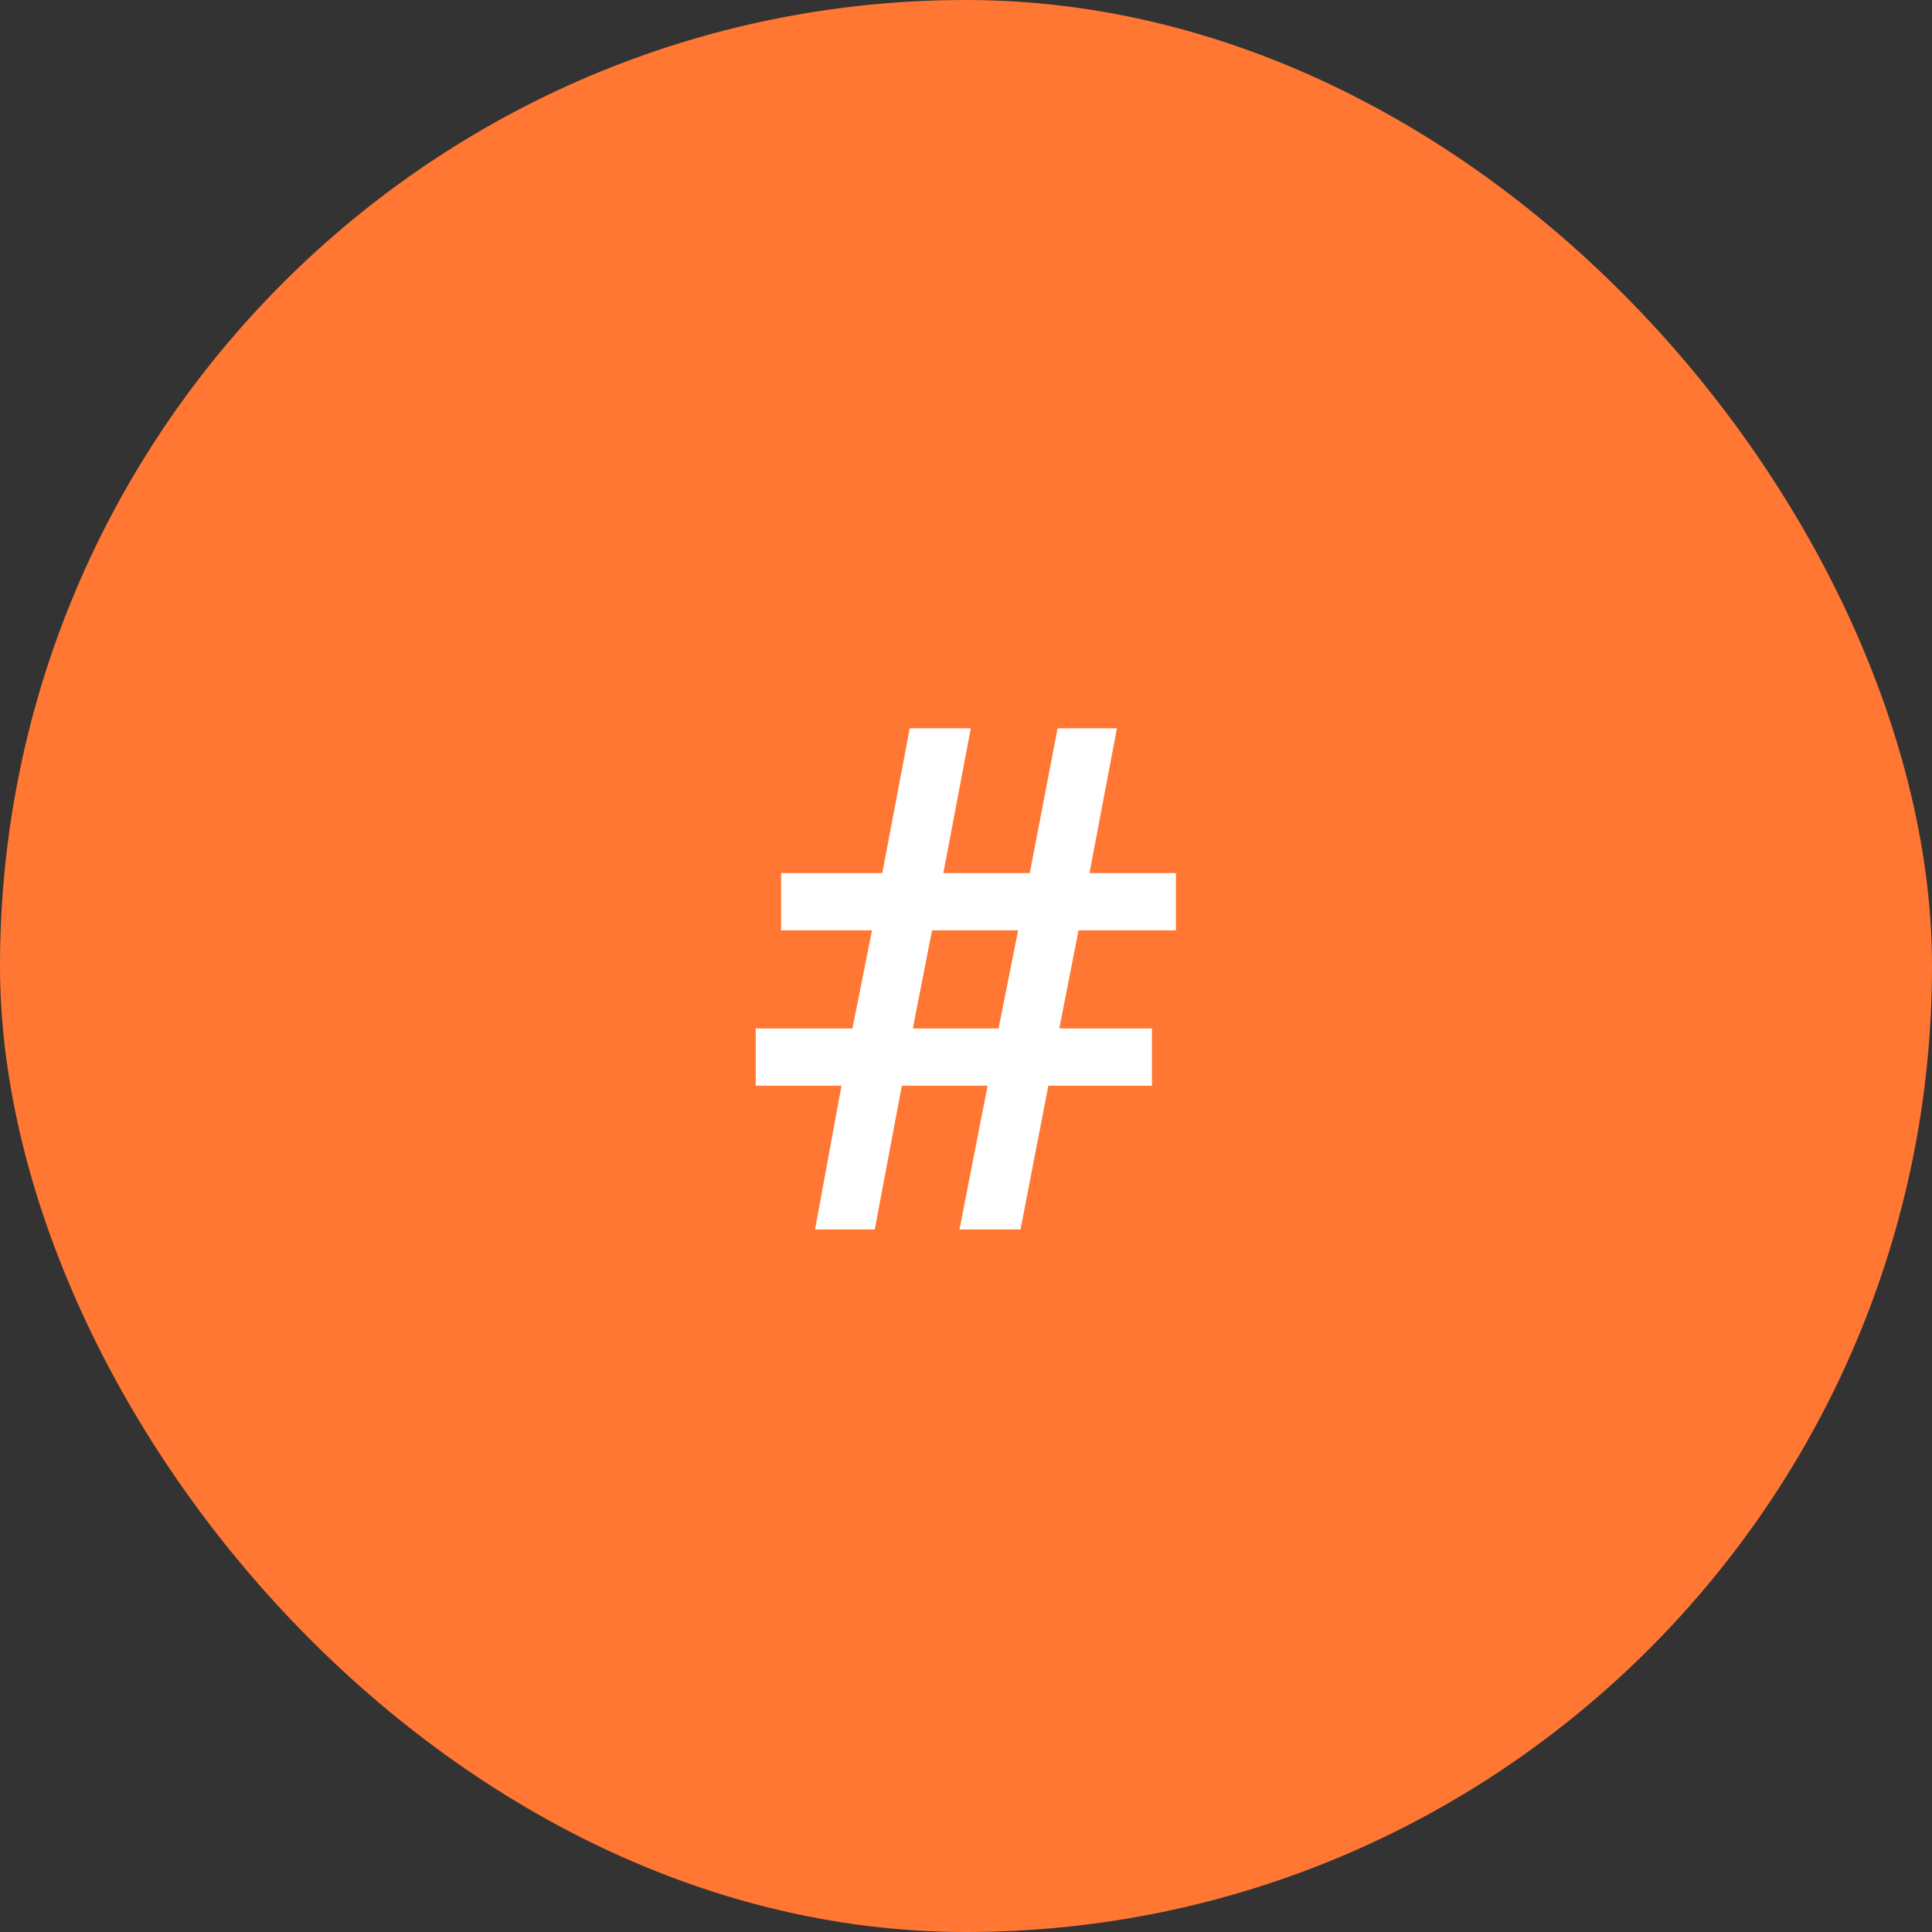
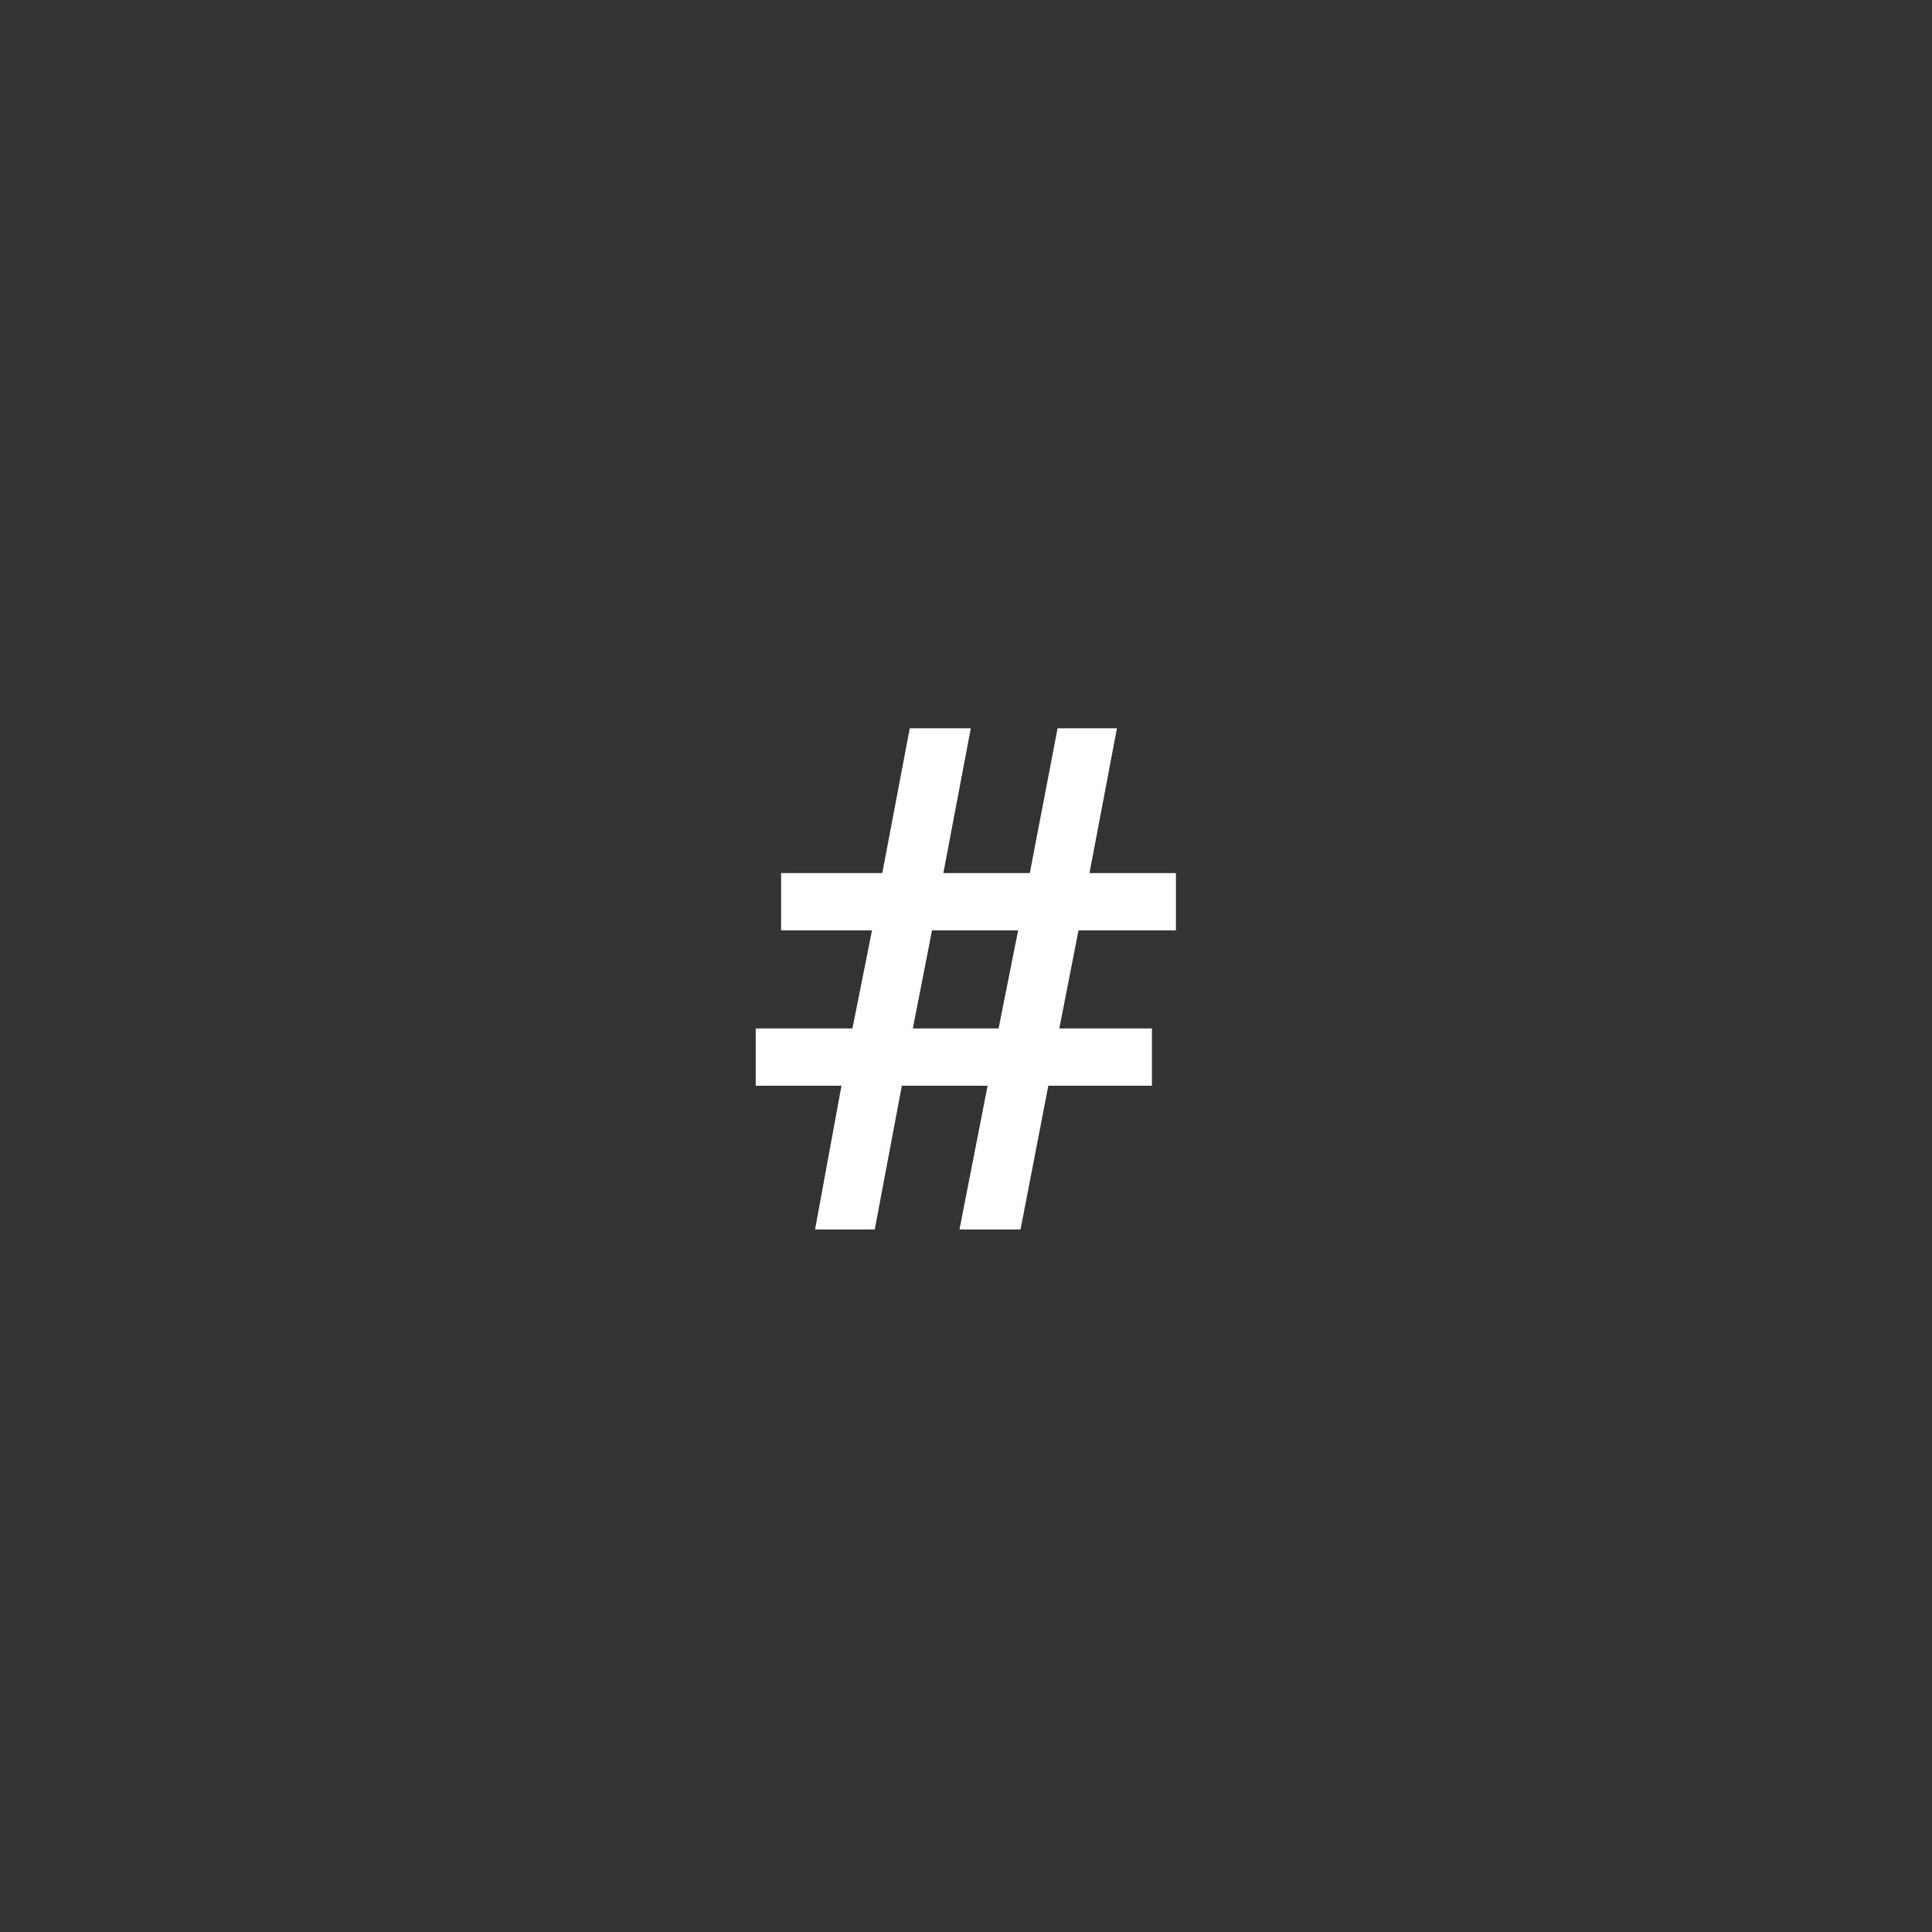
<svg xmlns="http://www.w3.org/2000/svg" width="88" height="88" viewBox="0 0 88 88" fill="none">
  <rect x="0" y="0" width="88" height="88" fill="#333333" stroke="none" />
  <g id="Icon-mas-vendidos">
-     <rect width="88" height="88" rx="44" fill="#FF7733" />
    <path id="#" d="M49.125 42.375L48.25 46.844H52.469V49.453H47.75L46.484 56H43.703L44.984 49.453H41.078L39.844 56H37.125L38.328 49.453H34.422V46.844H38.828L39.719 42.375H35.578V39.766H40.188L41.438 33.172H44.219L42.969 39.766H46.906L48.172 33.172H50.875L49.625 39.766H53.562V42.375H49.125ZM41.578 46.844H45.484L46.375 42.375H42.453L41.578 46.844Z" fill="white" />
  </g>
</svg>